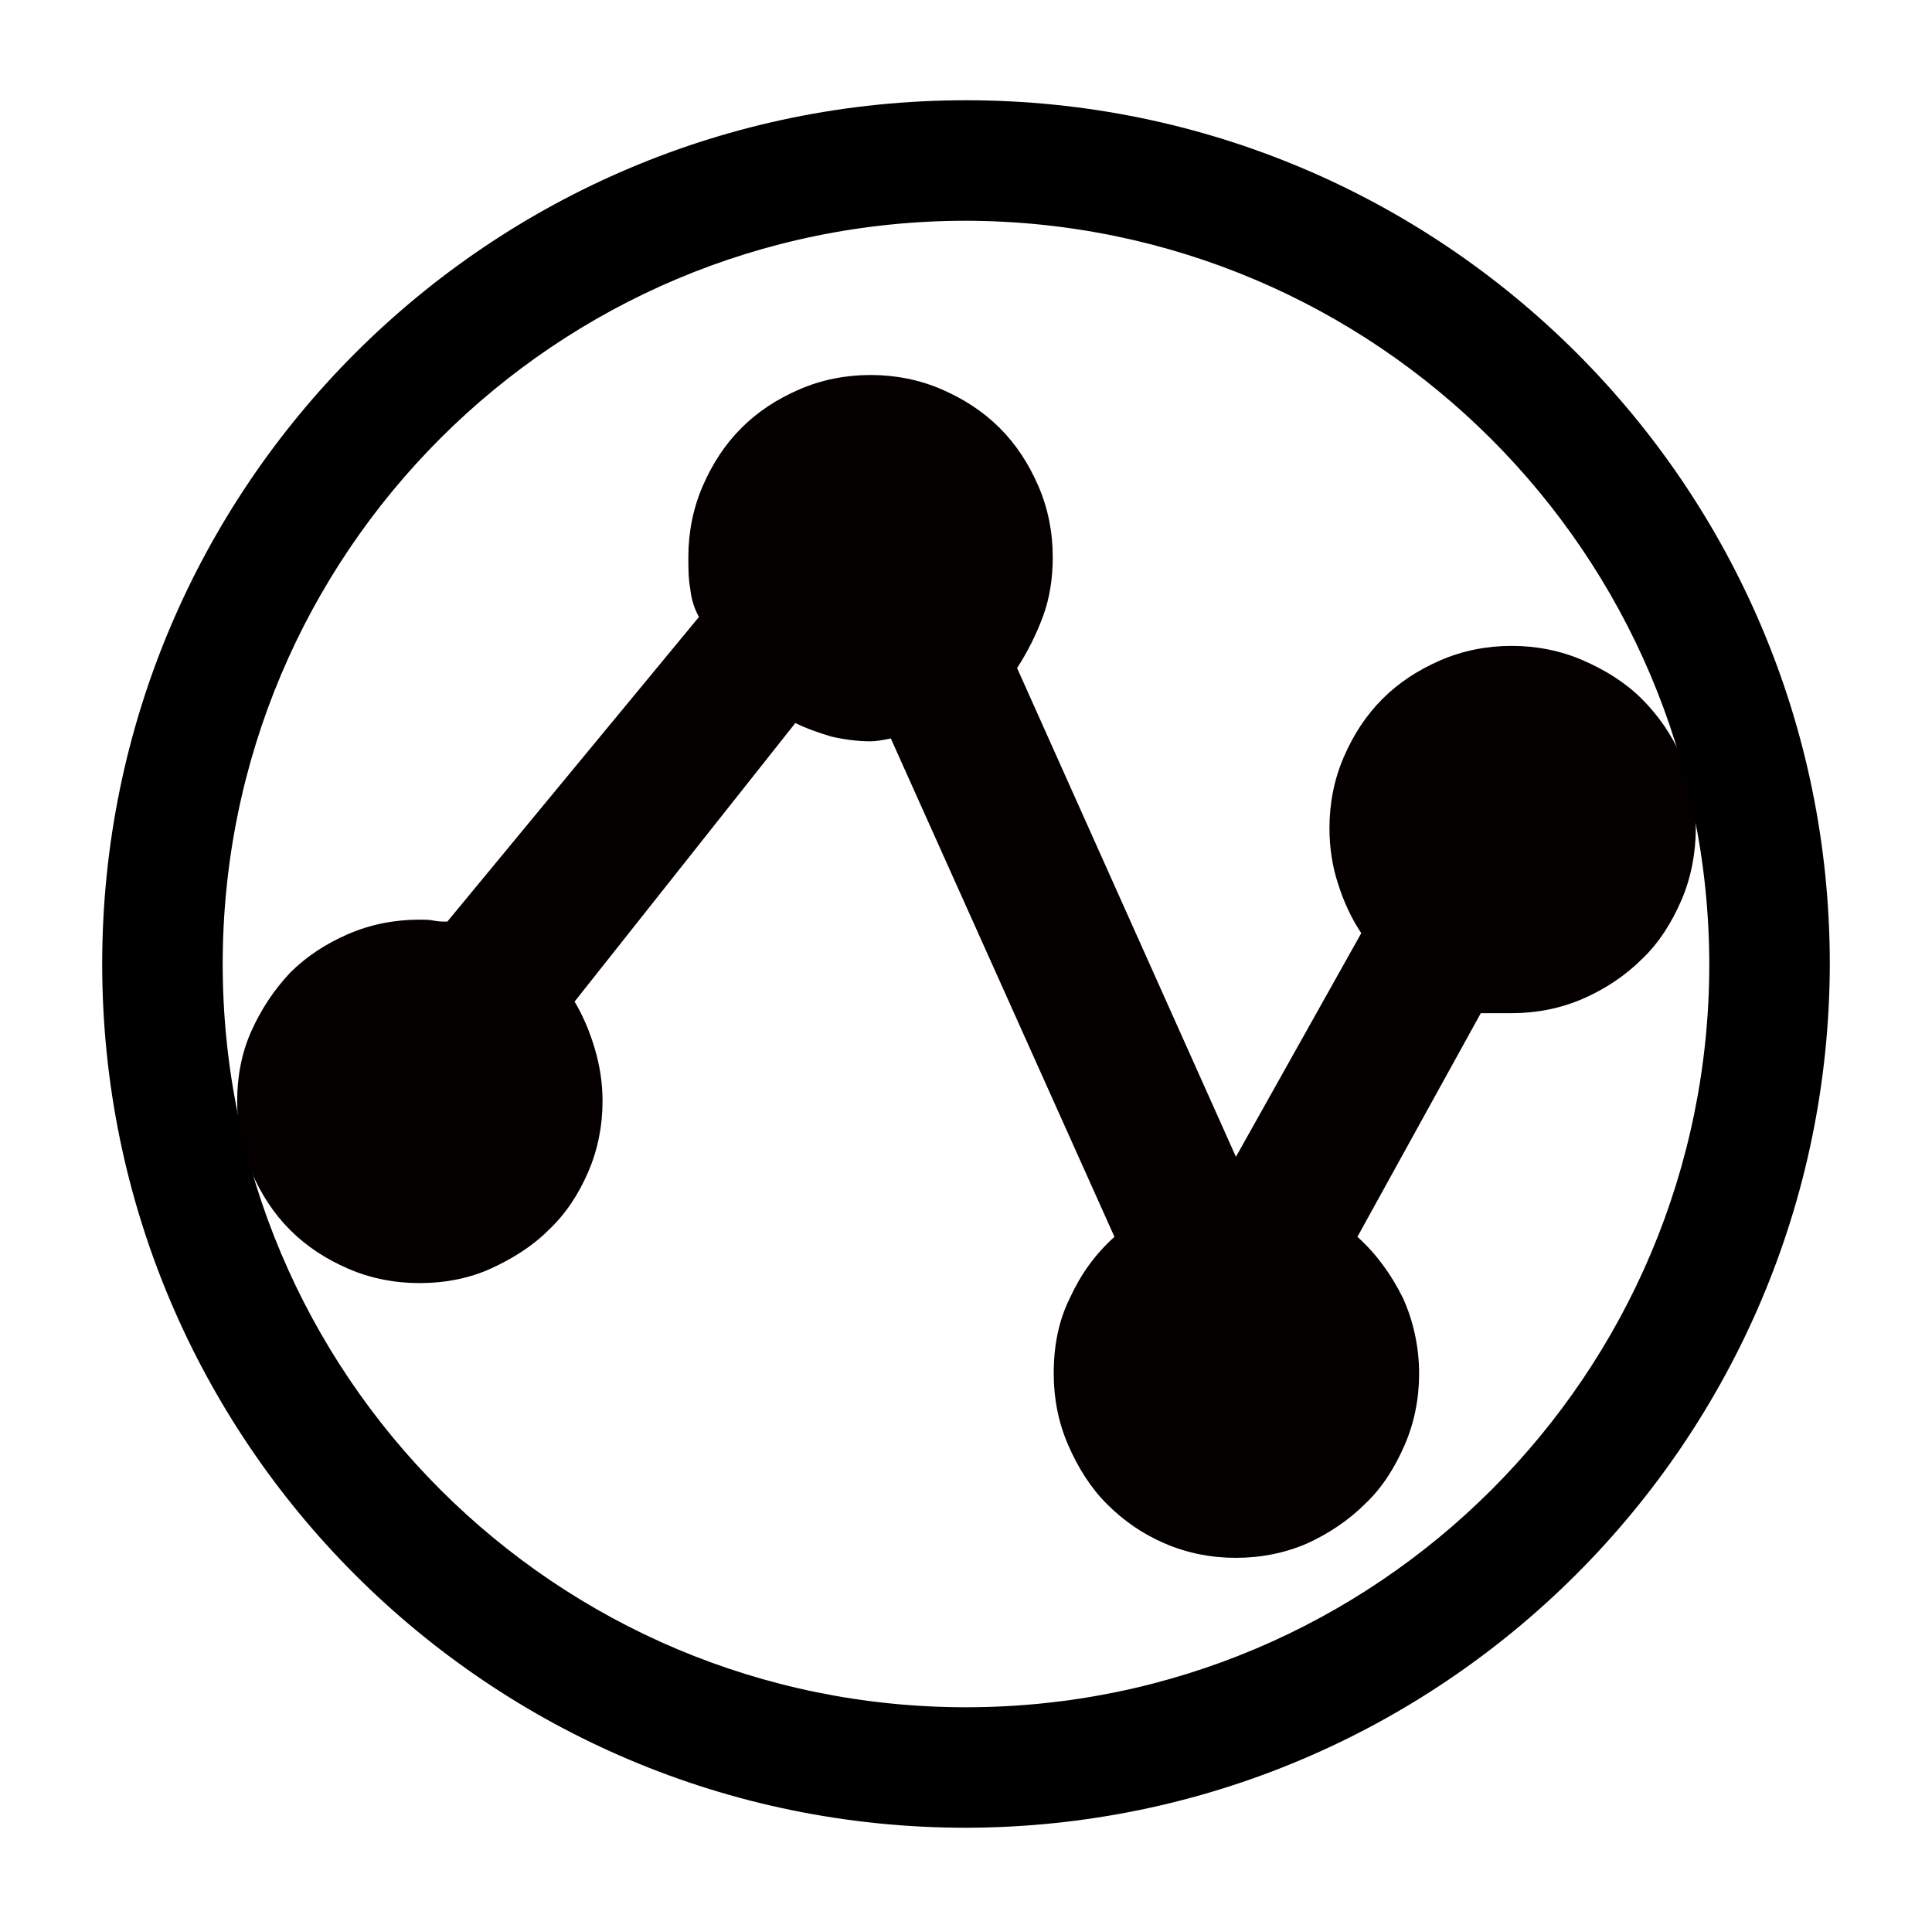
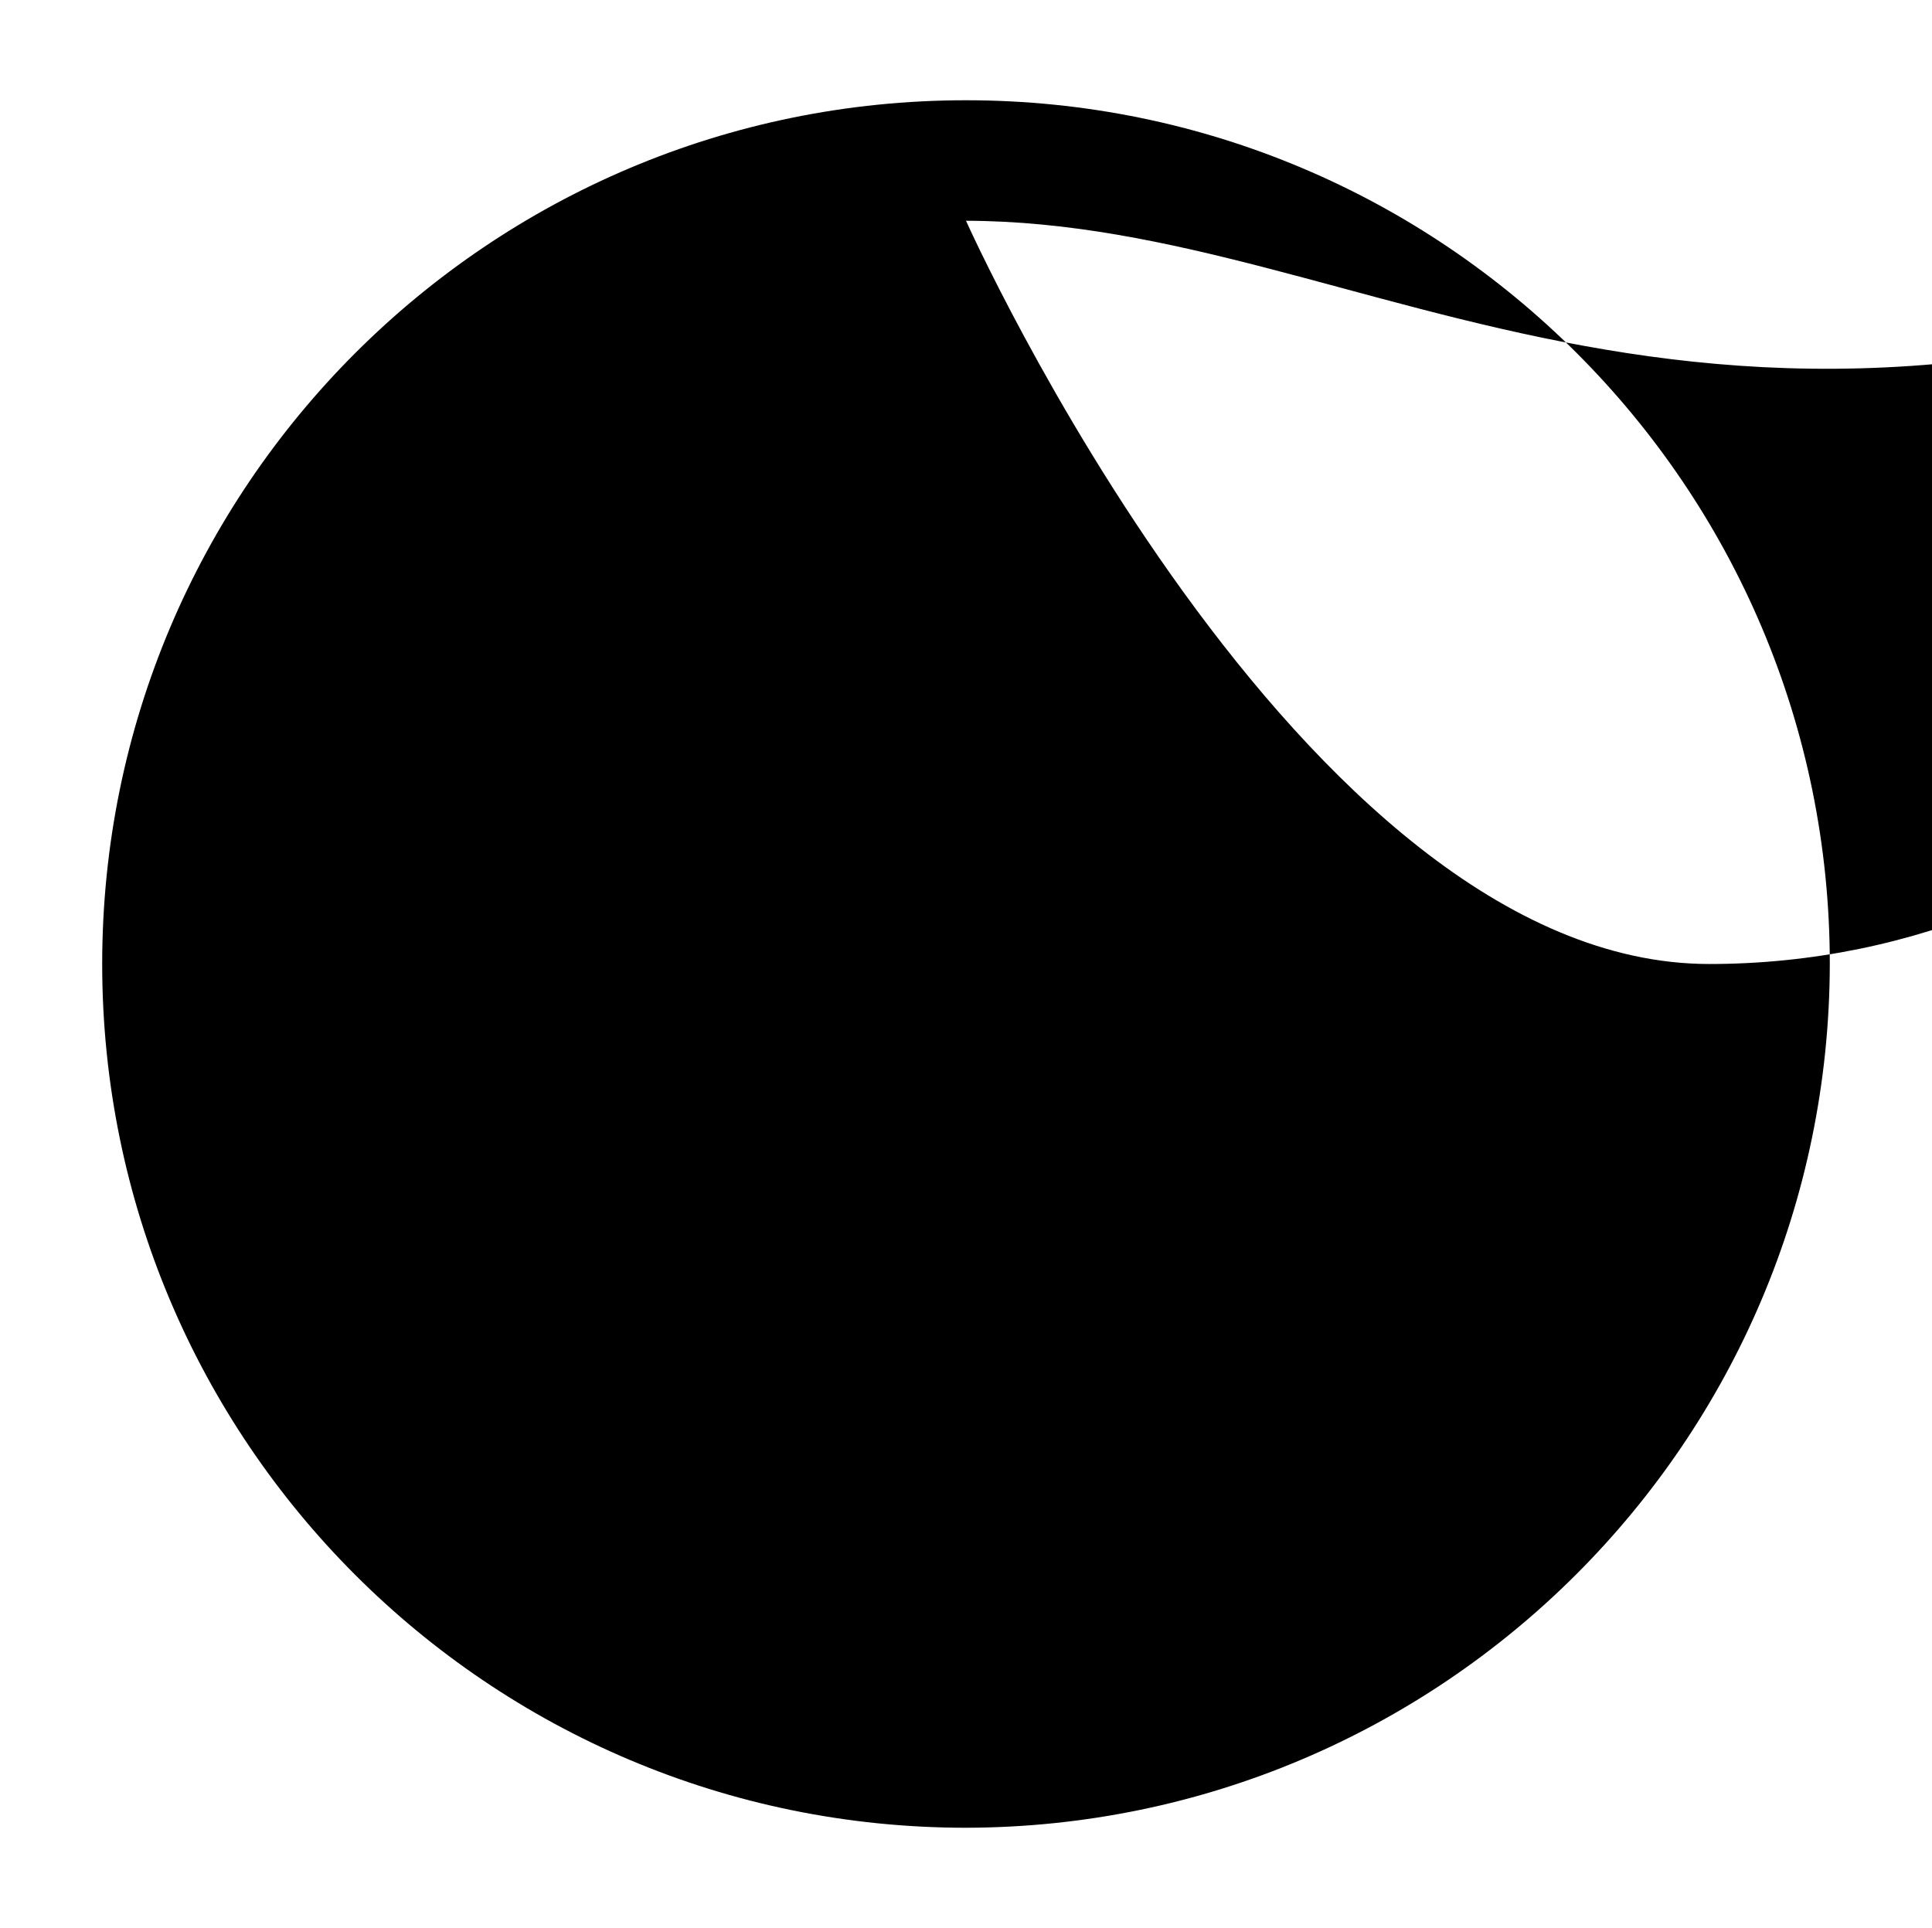
<svg xmlns="http://www.w3.org/2000/svg" version="1.1" id="图层_1" x="0px" y="0px" viewBox="0 0 200.4 200" style="enable-background:new 0 0 200.4 200;" xml:space="preserve">
  <style type="text/css">
	.st0{fill:#040000;}
</style>
-   <path class="st0" d="M43.5,133.1c-2.6,0-5.1-0.5-7.4-1.5c-2.3-1-4.3-2.3-6-4c-1.7-1.7-3-3.7-4-6c-1-2.3-1.5-4.8-1.5-7.4  c0-2.6,0.5-5.1,1.5-7.3s2.3-4.2,4-6c1.7-1.7,3.7-3,6-4s4.8-1.5,7.4-1.5c0.5,0,1.1,0,1.5,0.1c0.5,0.1,0.9,0.1,1.4,0.1l26.1-31.6  c-0.5-0.9-0.8-1.9-0.9-2.9c-0.2-1.1-0.2-2.2-0.2-3.3c0-2.6,0.5-5.1,1.5-7.4c1-2.3,2.3-4.3,4-6c1.7-1.7,3.7-3,6-4  c2.3-1,4.8-1.5,7.4-1.5c2.6,0,5.1,0.5,7.4,1.5c2.3,1,4.3,2.3,6,4c1.7,1.7,3,3.7,4,6c1,2.3,1.5,4.8,1.5,7.4c0,2.1-0.3,4.2-1,6.1  c-0.7,1.9-1.6,3.7-2.7,5.4l22.7,50.7l13-23.2c-1-1.5-1.8-3.2-2.4-5.1c-0.6-1.8-0.9-3.8-0.9-5.8c0-2.6,0.5-5.1,1.5-7.4  c1-2.3,2.3-4.3,4-6c1.7-1.7,3.7-3,6-4c2.3-1,4.8-1.5,7.4-1.5c2.6,0,5.1,0.5,7.4,1.5c2.3,1,4.4,2.3,6.1,4s3.1,3.7,4.1,6  c1,2.3,1.5,4.8,1.5,7.4c0,2.6-0.5,5.2-1.5,7.5c-1,2.3-2.3,4.4-4.1,6.1c-1.7,1.7-3.8,3.1-6.1,4.1c-2.3,1-4.8,1.5-7.4,1.5h-3.2  l-12.8,23.2c2,1.8,3.5,3.9,4.7,6.3c1.1,2.4,1.7,5.1,1.7,7.9c0,2.6-0.5,5.1-1.5,7.4c-1,2.3-2.3,4.4-4.1,6.1c-1.7,1.7-3.8,3.1-6,4.1  c-2.3,1-4.8,1.5-7.4,1.5c-2.6,0-5.1-0.5-7.4-1.5c-2.3-1-4.2-2.3-6-4.1c-1.7-1.7-3-3.8-4-6.1c-1-2.3-1.5-4.8-1.5-7.4  c0-2.9,0.5-5.5,1.7-7.9c1.1-2.4,2.6-4.5,4.6-6.3L92.4,76.6c-0.9,0.2-1.6,0.3-2.1,0.3c-1.4,0-2.8-0.2-4.1-0.5  c-1.3-0.4-2.5-0.8-3.7-1.4l-22.9,28.9c0.9,1.5,1.6,3.2,2.1,4.9c0.5,1.7,0.8,3.5,0.8,5.4c0,2.6-0.5,5.1-1.5,7.4s-2.3,4.3-4.1,6  c-1.7,1.7-3.8,3-6,4C48.7,132.6,46.2,133.1,43.5,133.1z" />
-   <path d="M100.2,189.6c-49.5,0-89.6-40.1-89.6-89.6s40.1-89.6,89.6-89.6s89.6,40.1,89.6,89.6C189.7,149.5,149.6,189.5,100.2,189.6z   M100.2,22.9c-42.6,0-77.1,34.5-77.1,77.1s34.5,77.1,77.1,77.1s77.1-34.5,77.1-77.1C177.2,57.4,142.7,23,100.2,22.9z" />
+   <path d="M100.2,189.6c-49.5,0-89.6-40.1-89.6-89.6s40.1-89.6,89.6-89.6s89.6,40.1,89.6,89.6C189.7,149.5,149.6,189.5,100.2,189.6z   M100.2,22.9s34.5,77.1,77.1,77.1s77.1-34.5,77.1-77.1C177.2,57.4,142.7,23,100.2,22.9z" />
</svg>